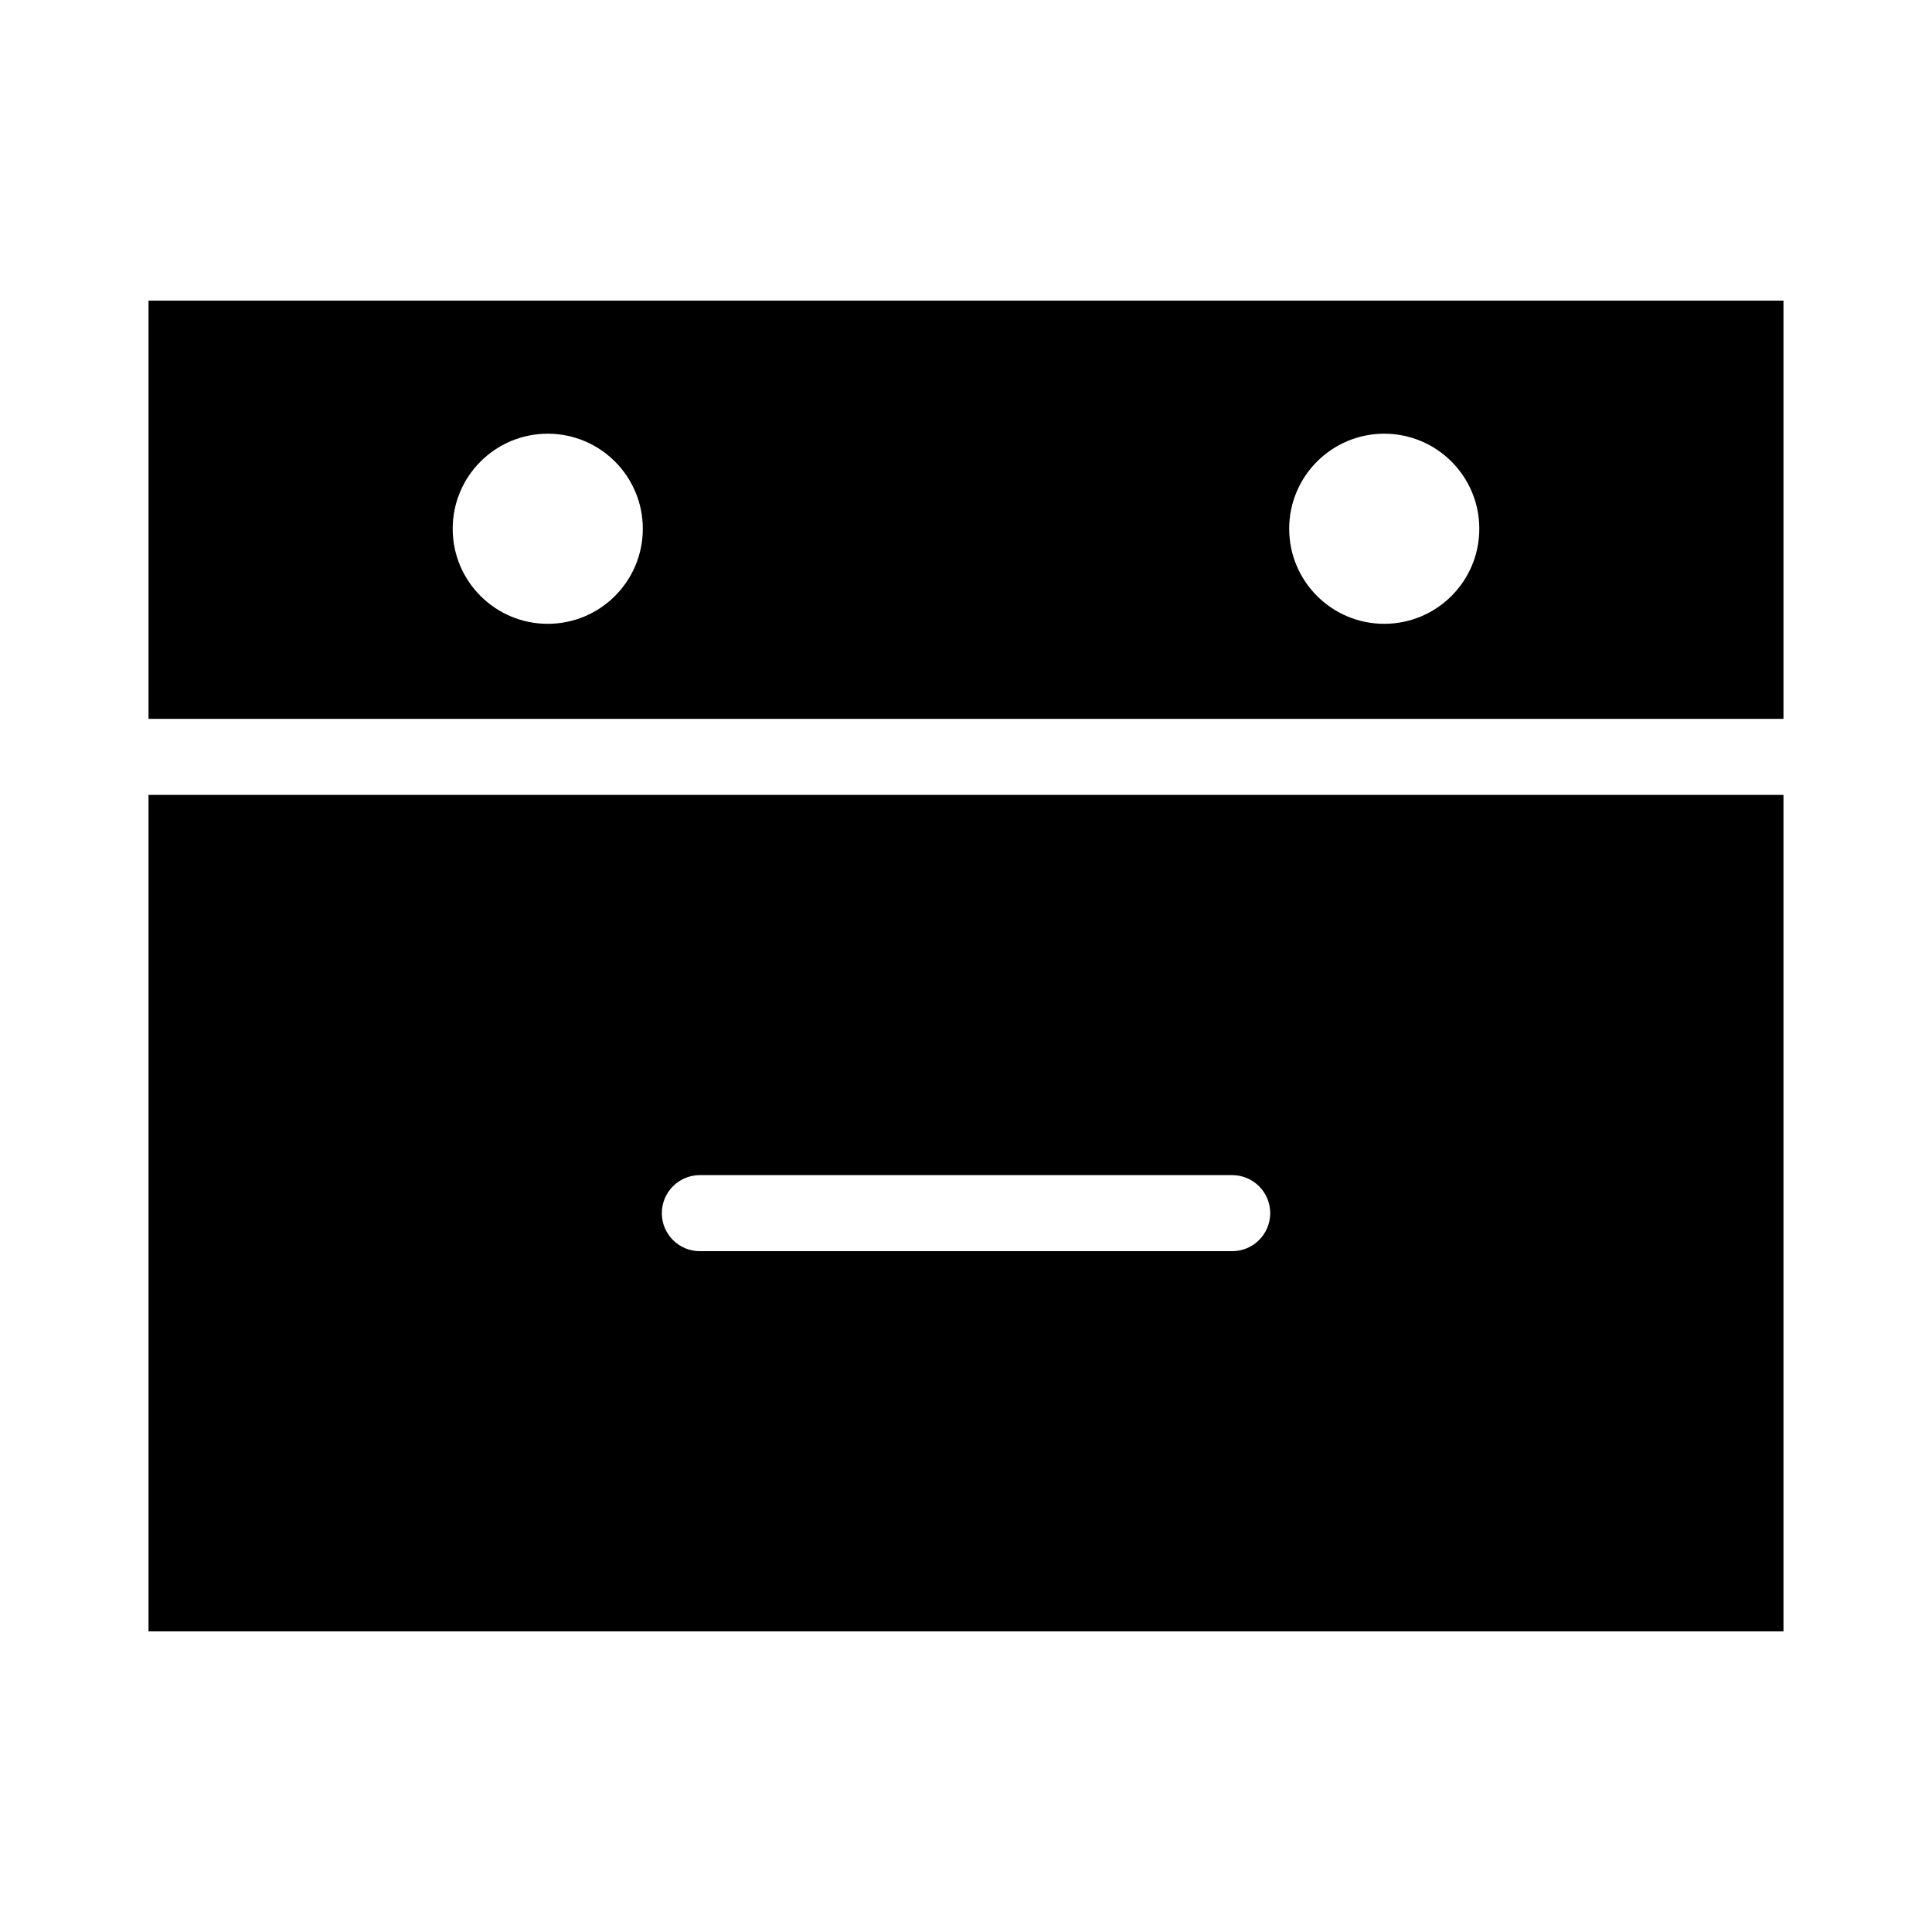
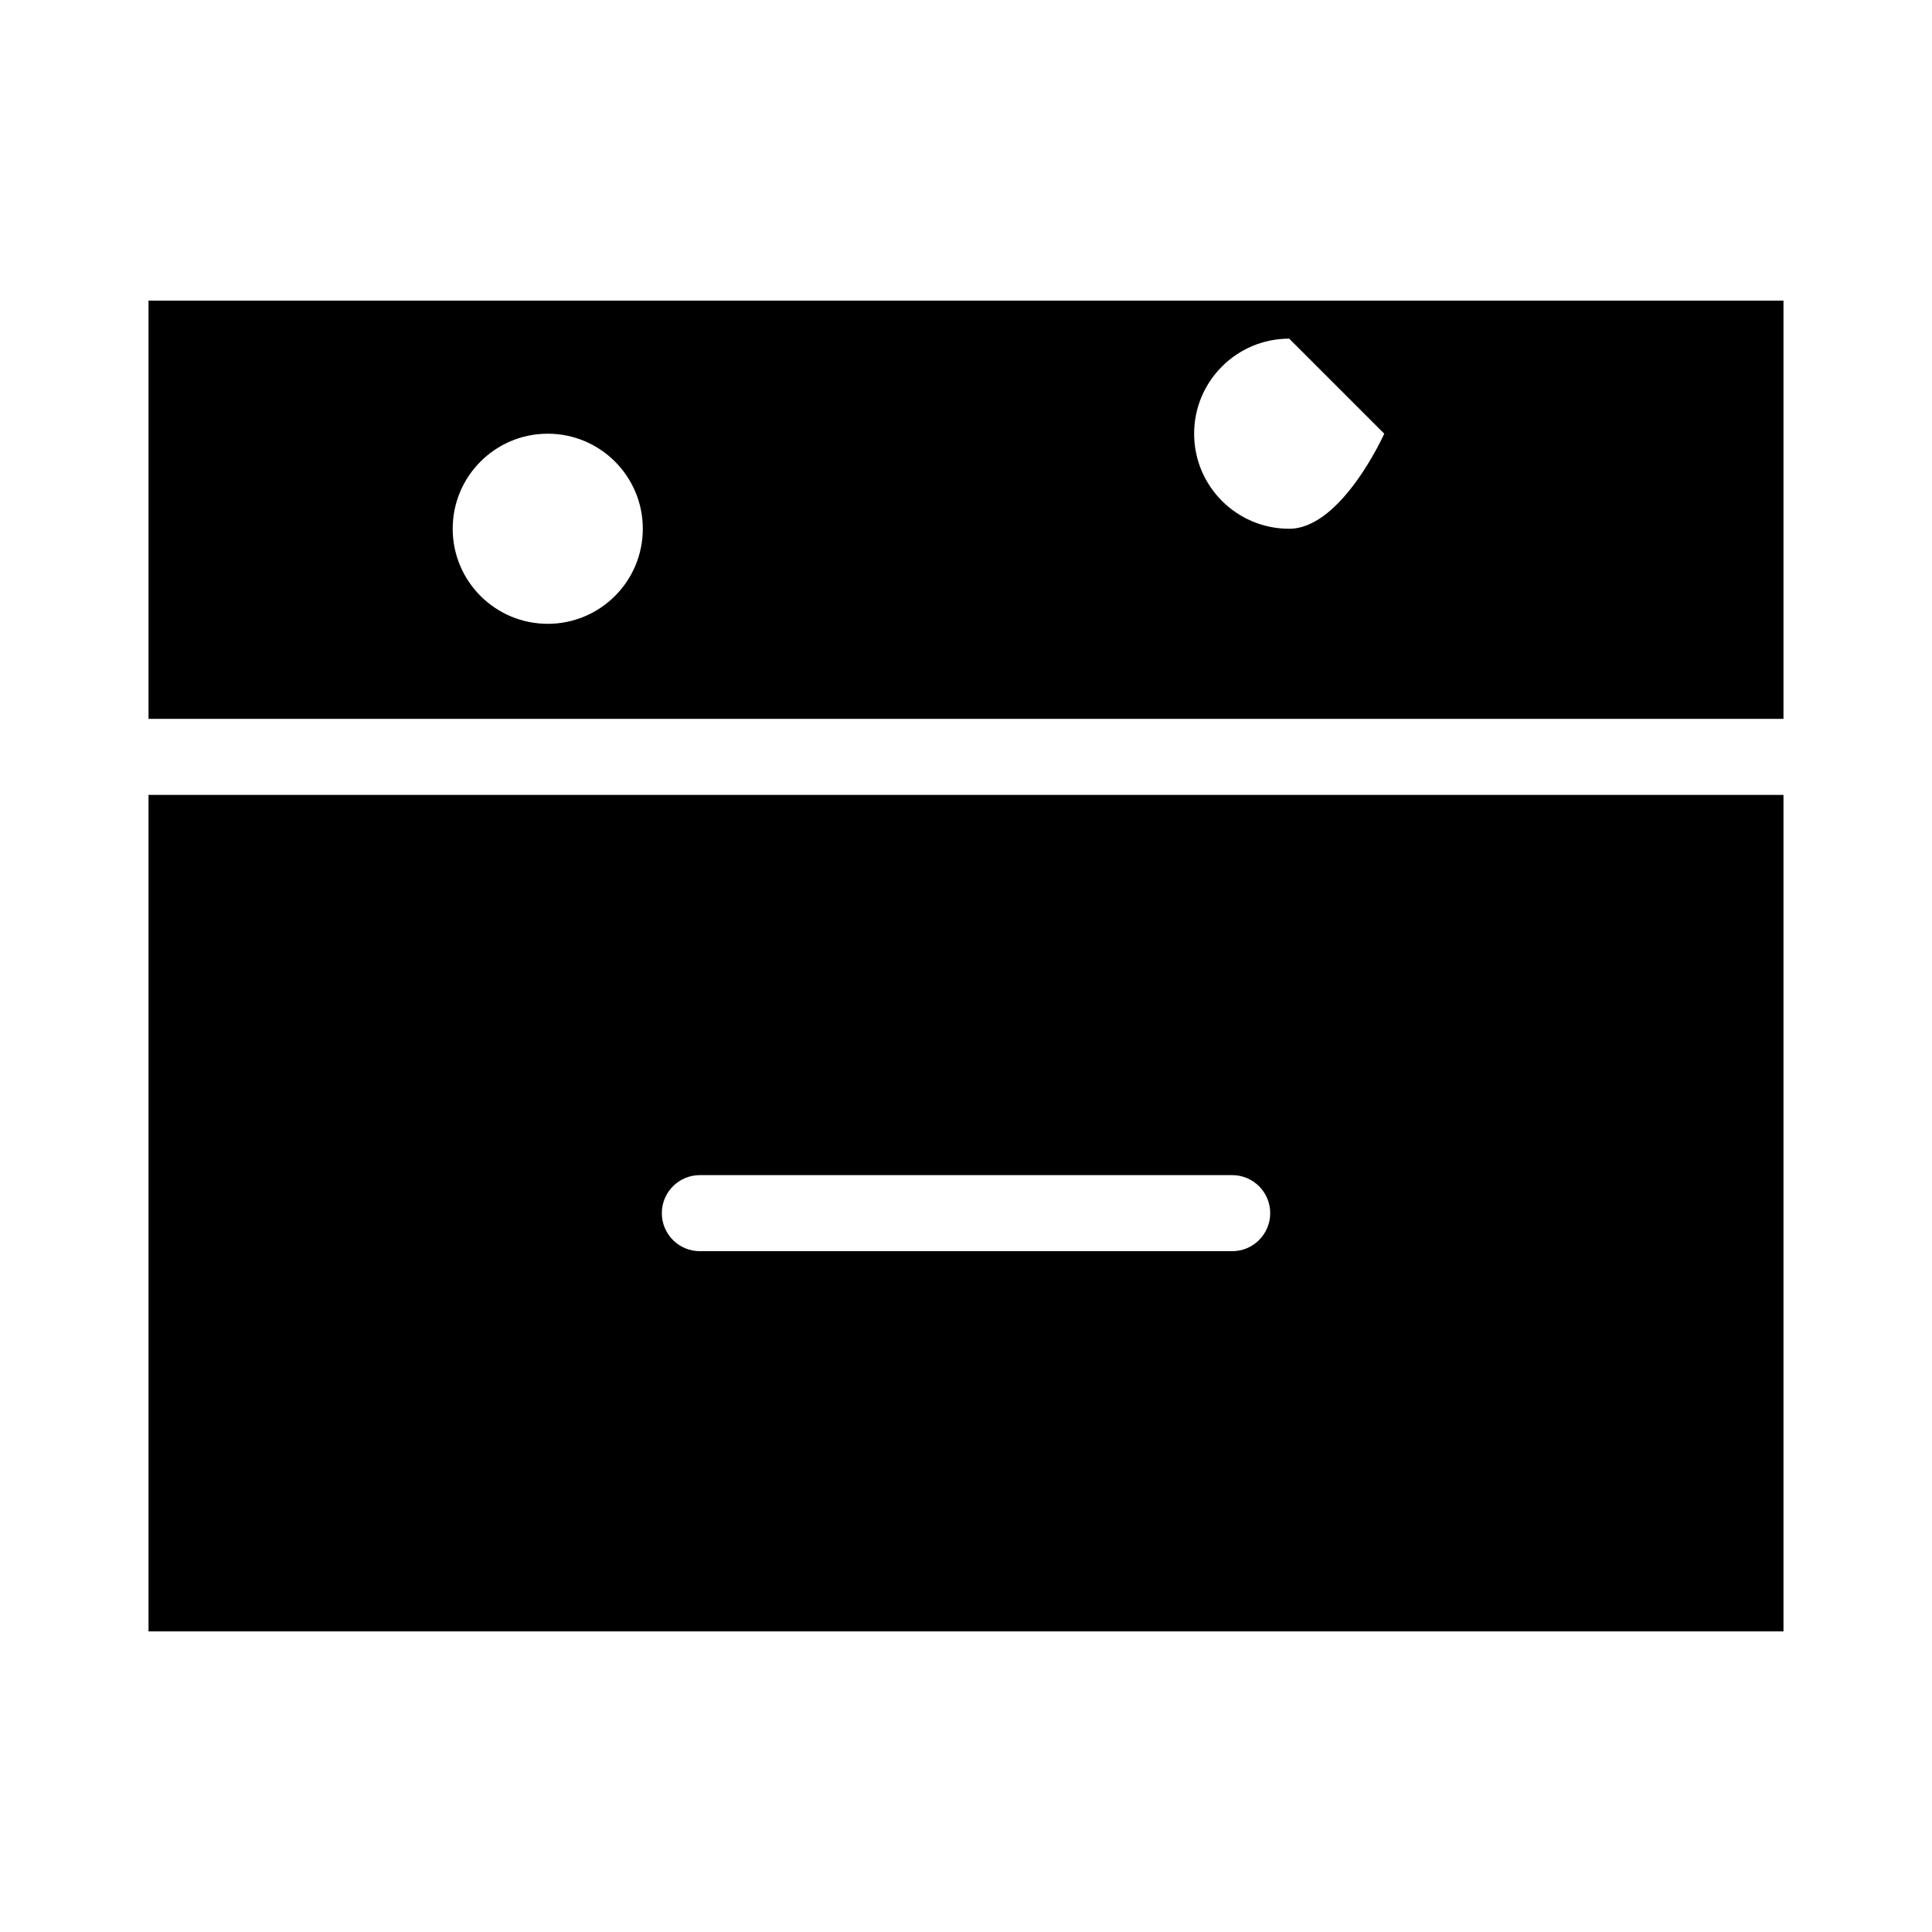
<svg xmlns="http://www.w3.org/2000/svg" fill="#000000" width="800px" height="800px" version="1.1" viewBox="144 144 512 512">
-   <path d="m183.36 223.67v110.84h433.28v-110.84zm105.8 35.266c13.914 0 25.191 11.277 25.191 25.191s-11.277 25.191-25.191 25.191c-13.914 0-25.191-11.277-25.191-25.191s11.277-25.191 25.191-25.191zm221.68 0c13.914 0 25.191 11.277 25.191 25.191s-11.277 25.191-25.191 25.191c-13.914 0-25.191-11.277-25.191-25.191s11.277-25.191 25.191-25.191zm-327.48 95.723v221.68h433.28v-221.68zm146.11 100.76h141.07c5.566 0 10.078 4.512 10.078 10.078s-4.512 10.078-10.078 10.078h-141.07c-5.566 0-10.078-4.512-10.078-10.078s4.512-10.078 10.078-10.078z" />
+   <path d="m183.36 223.67v110.84h433.28v-110.84zm105.8 35.266c13.914 0 25.191 11.277 25.191 25.191s-11.277 25.191-25.191 25.191c-13.914 0-25.191-11.277-25.191-25.191s11.277-25.191 25.191-25.191zm221.68 0s-11.277 25.191-25.191 25.191c-13.914 0-25.191-11.277-25.191-25.191s11.277-25.191 25.191-25.191zm-327.48 95.723v221.68h433.28v-221.68zm146.11 100.76h141.07c5.566 0 10.078 4.512 10.078 10.078s-4.512 10.078-10.078 10.078h-141.07c-5.566 0-10.078-4.512-10.078-10.078s4.512-10.078 10.078-10.078z" />
</svg>